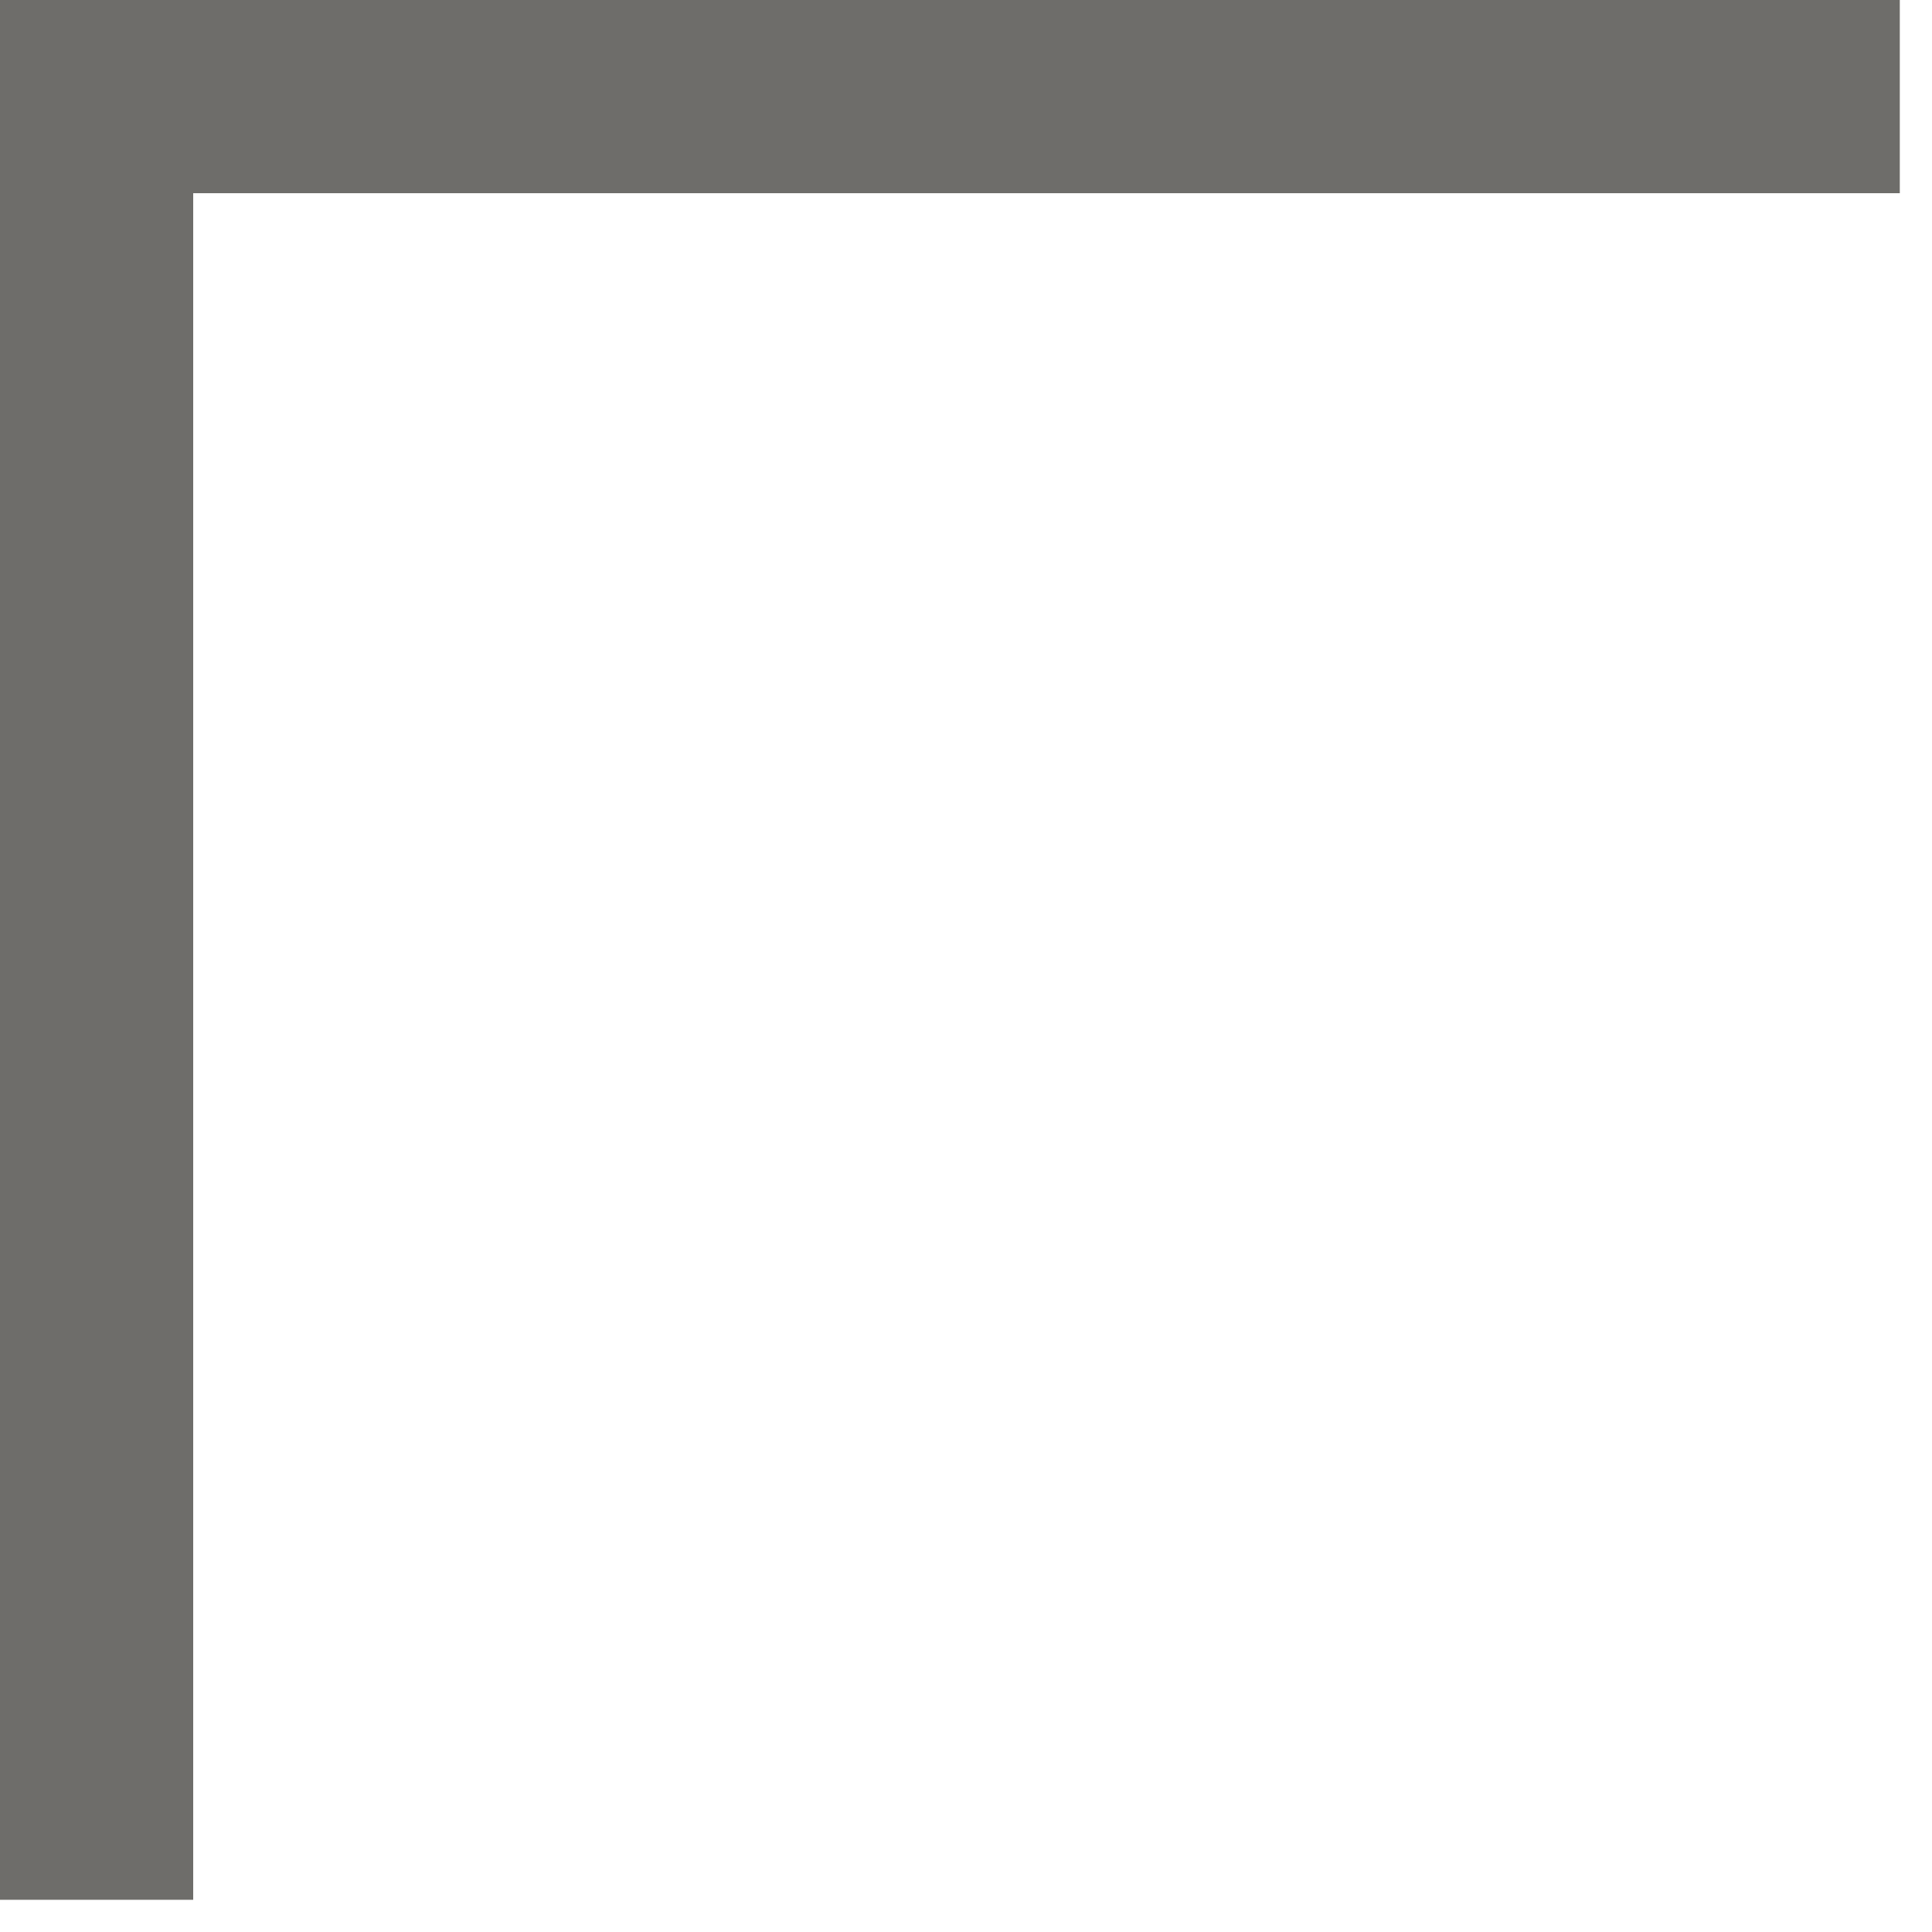
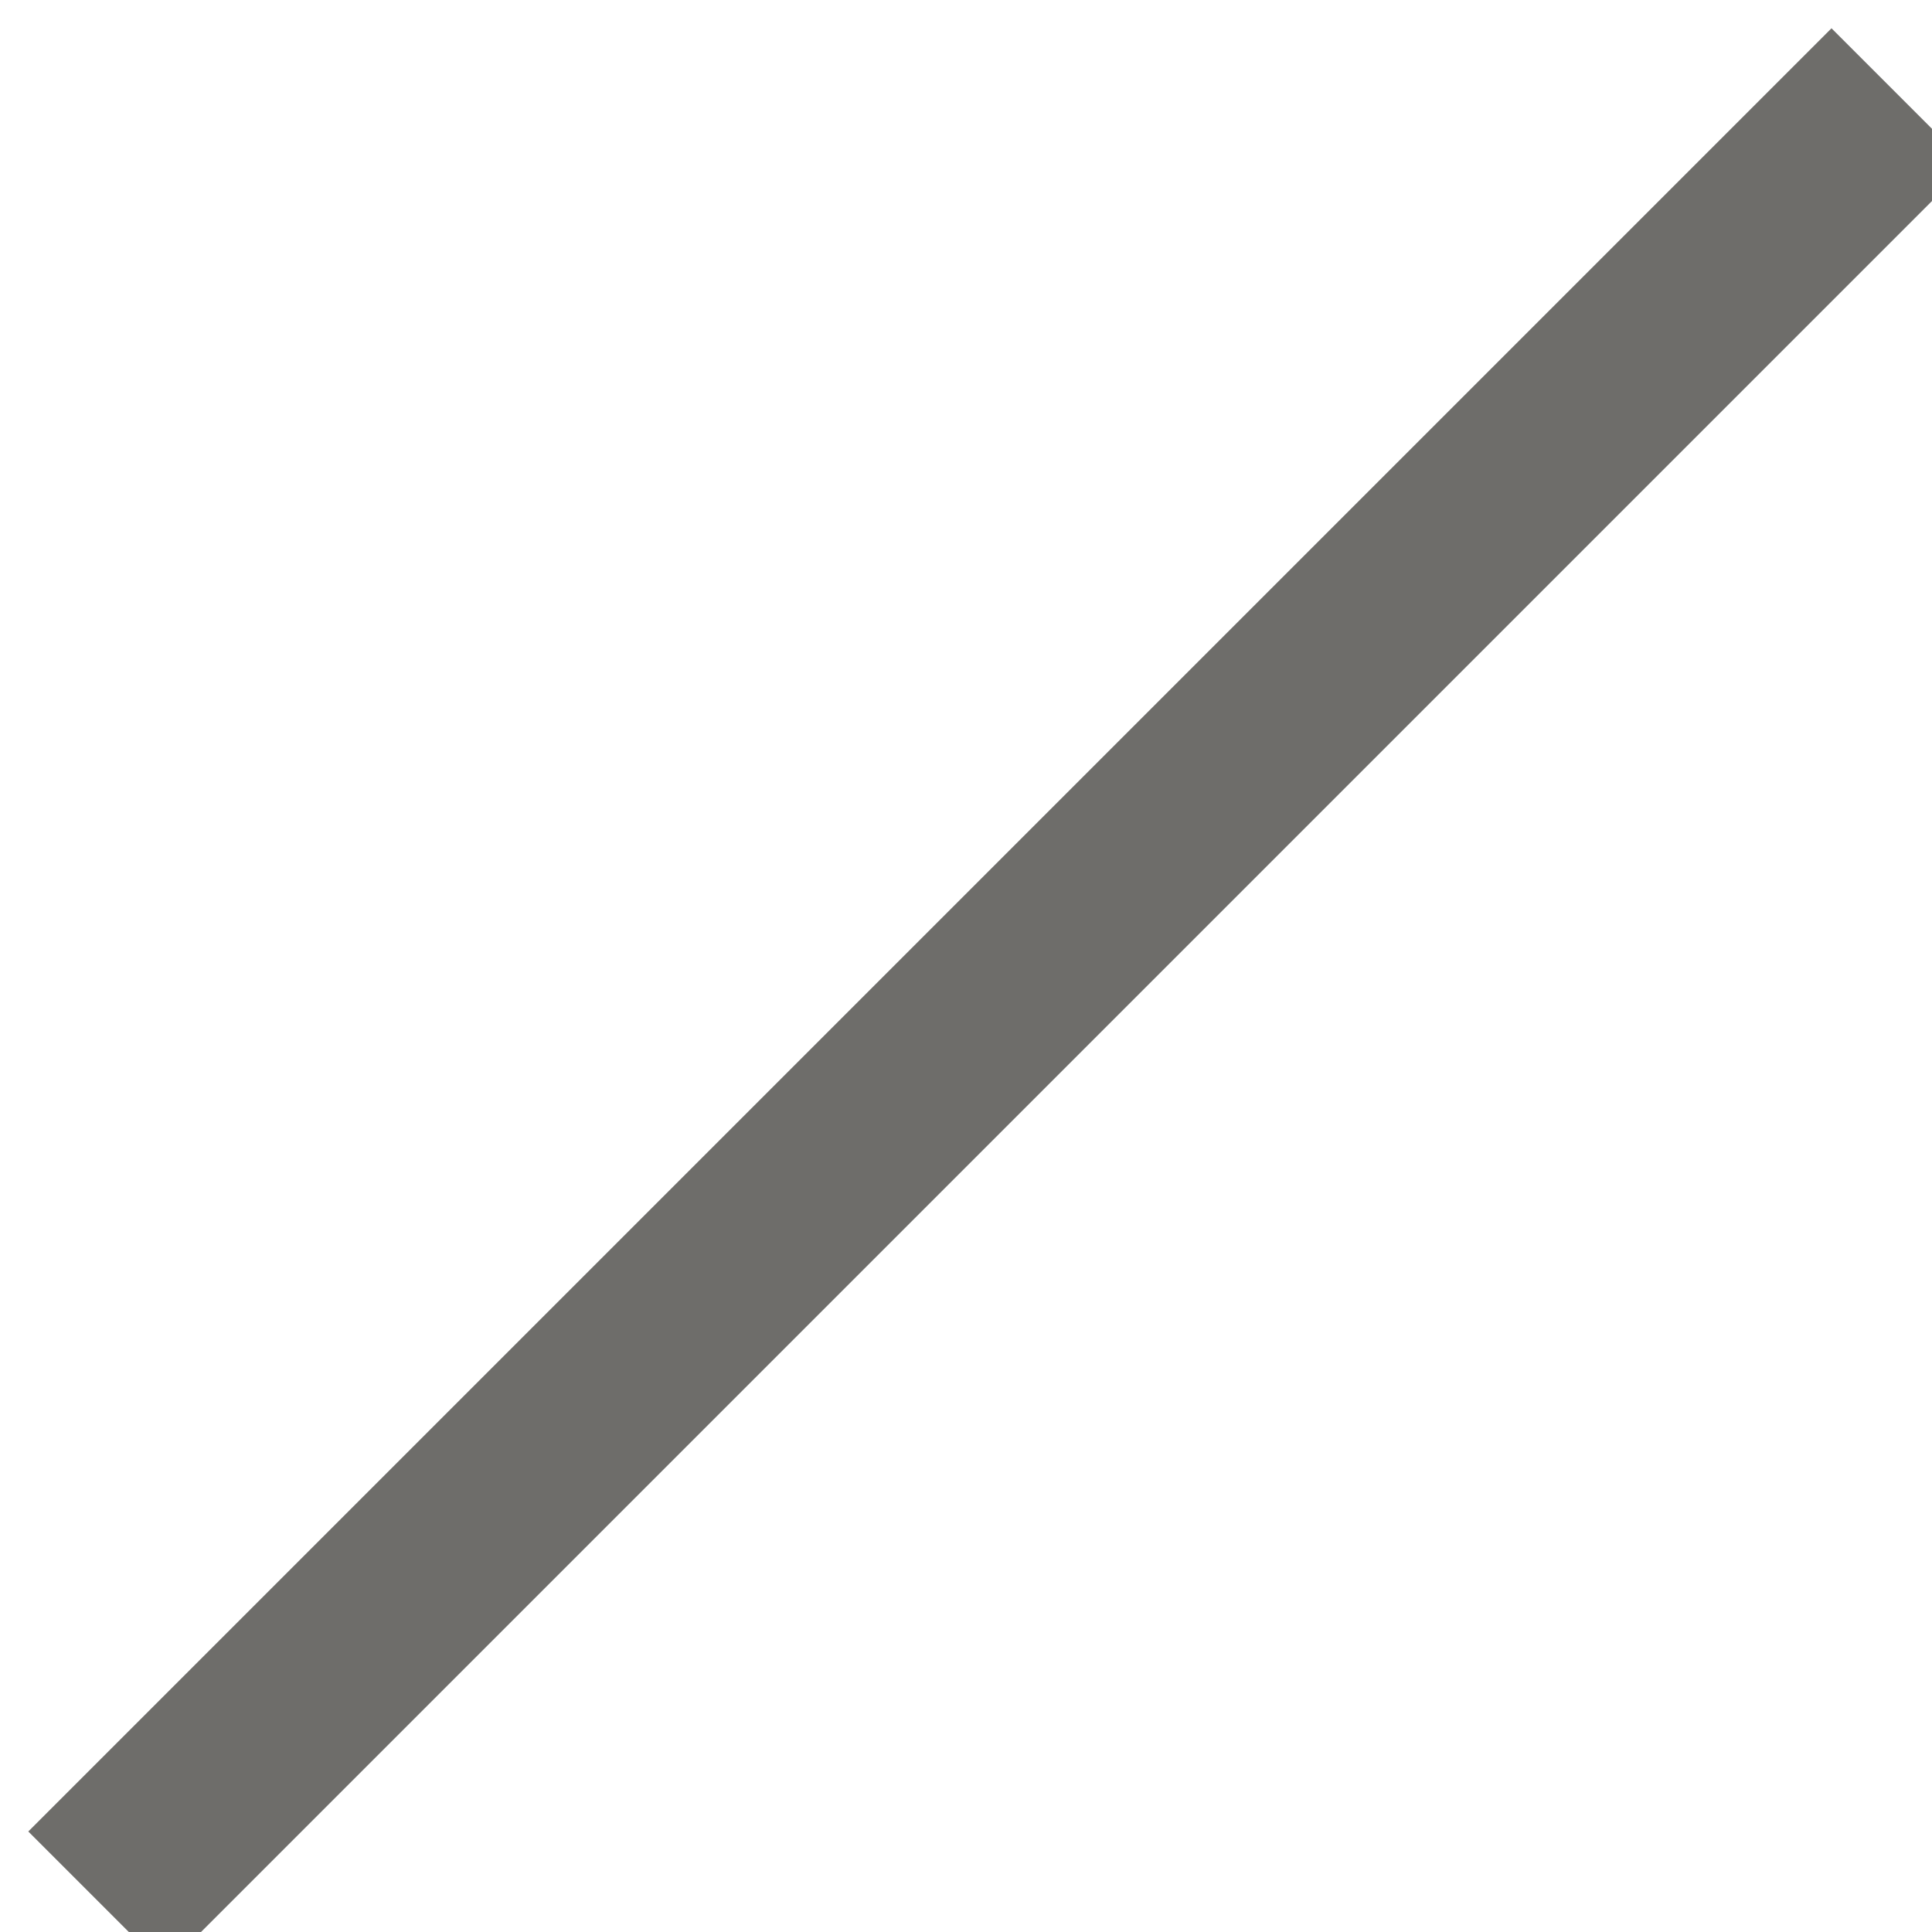
<svg xmlns="http://www.w3.org/2000/svg" width="15" height="15" viewBox="0 0 15 15" fill="none">
-   <path d="M14.75 0.75L0.75 0.75L0.75 14.75" stroke="#6E6D6A" stroke-width="1.5" />
+   <path d="M14.75 0.75L0.75 14.75" stroke="#6E6D6A" stroke-width="1.5" />
</svg>